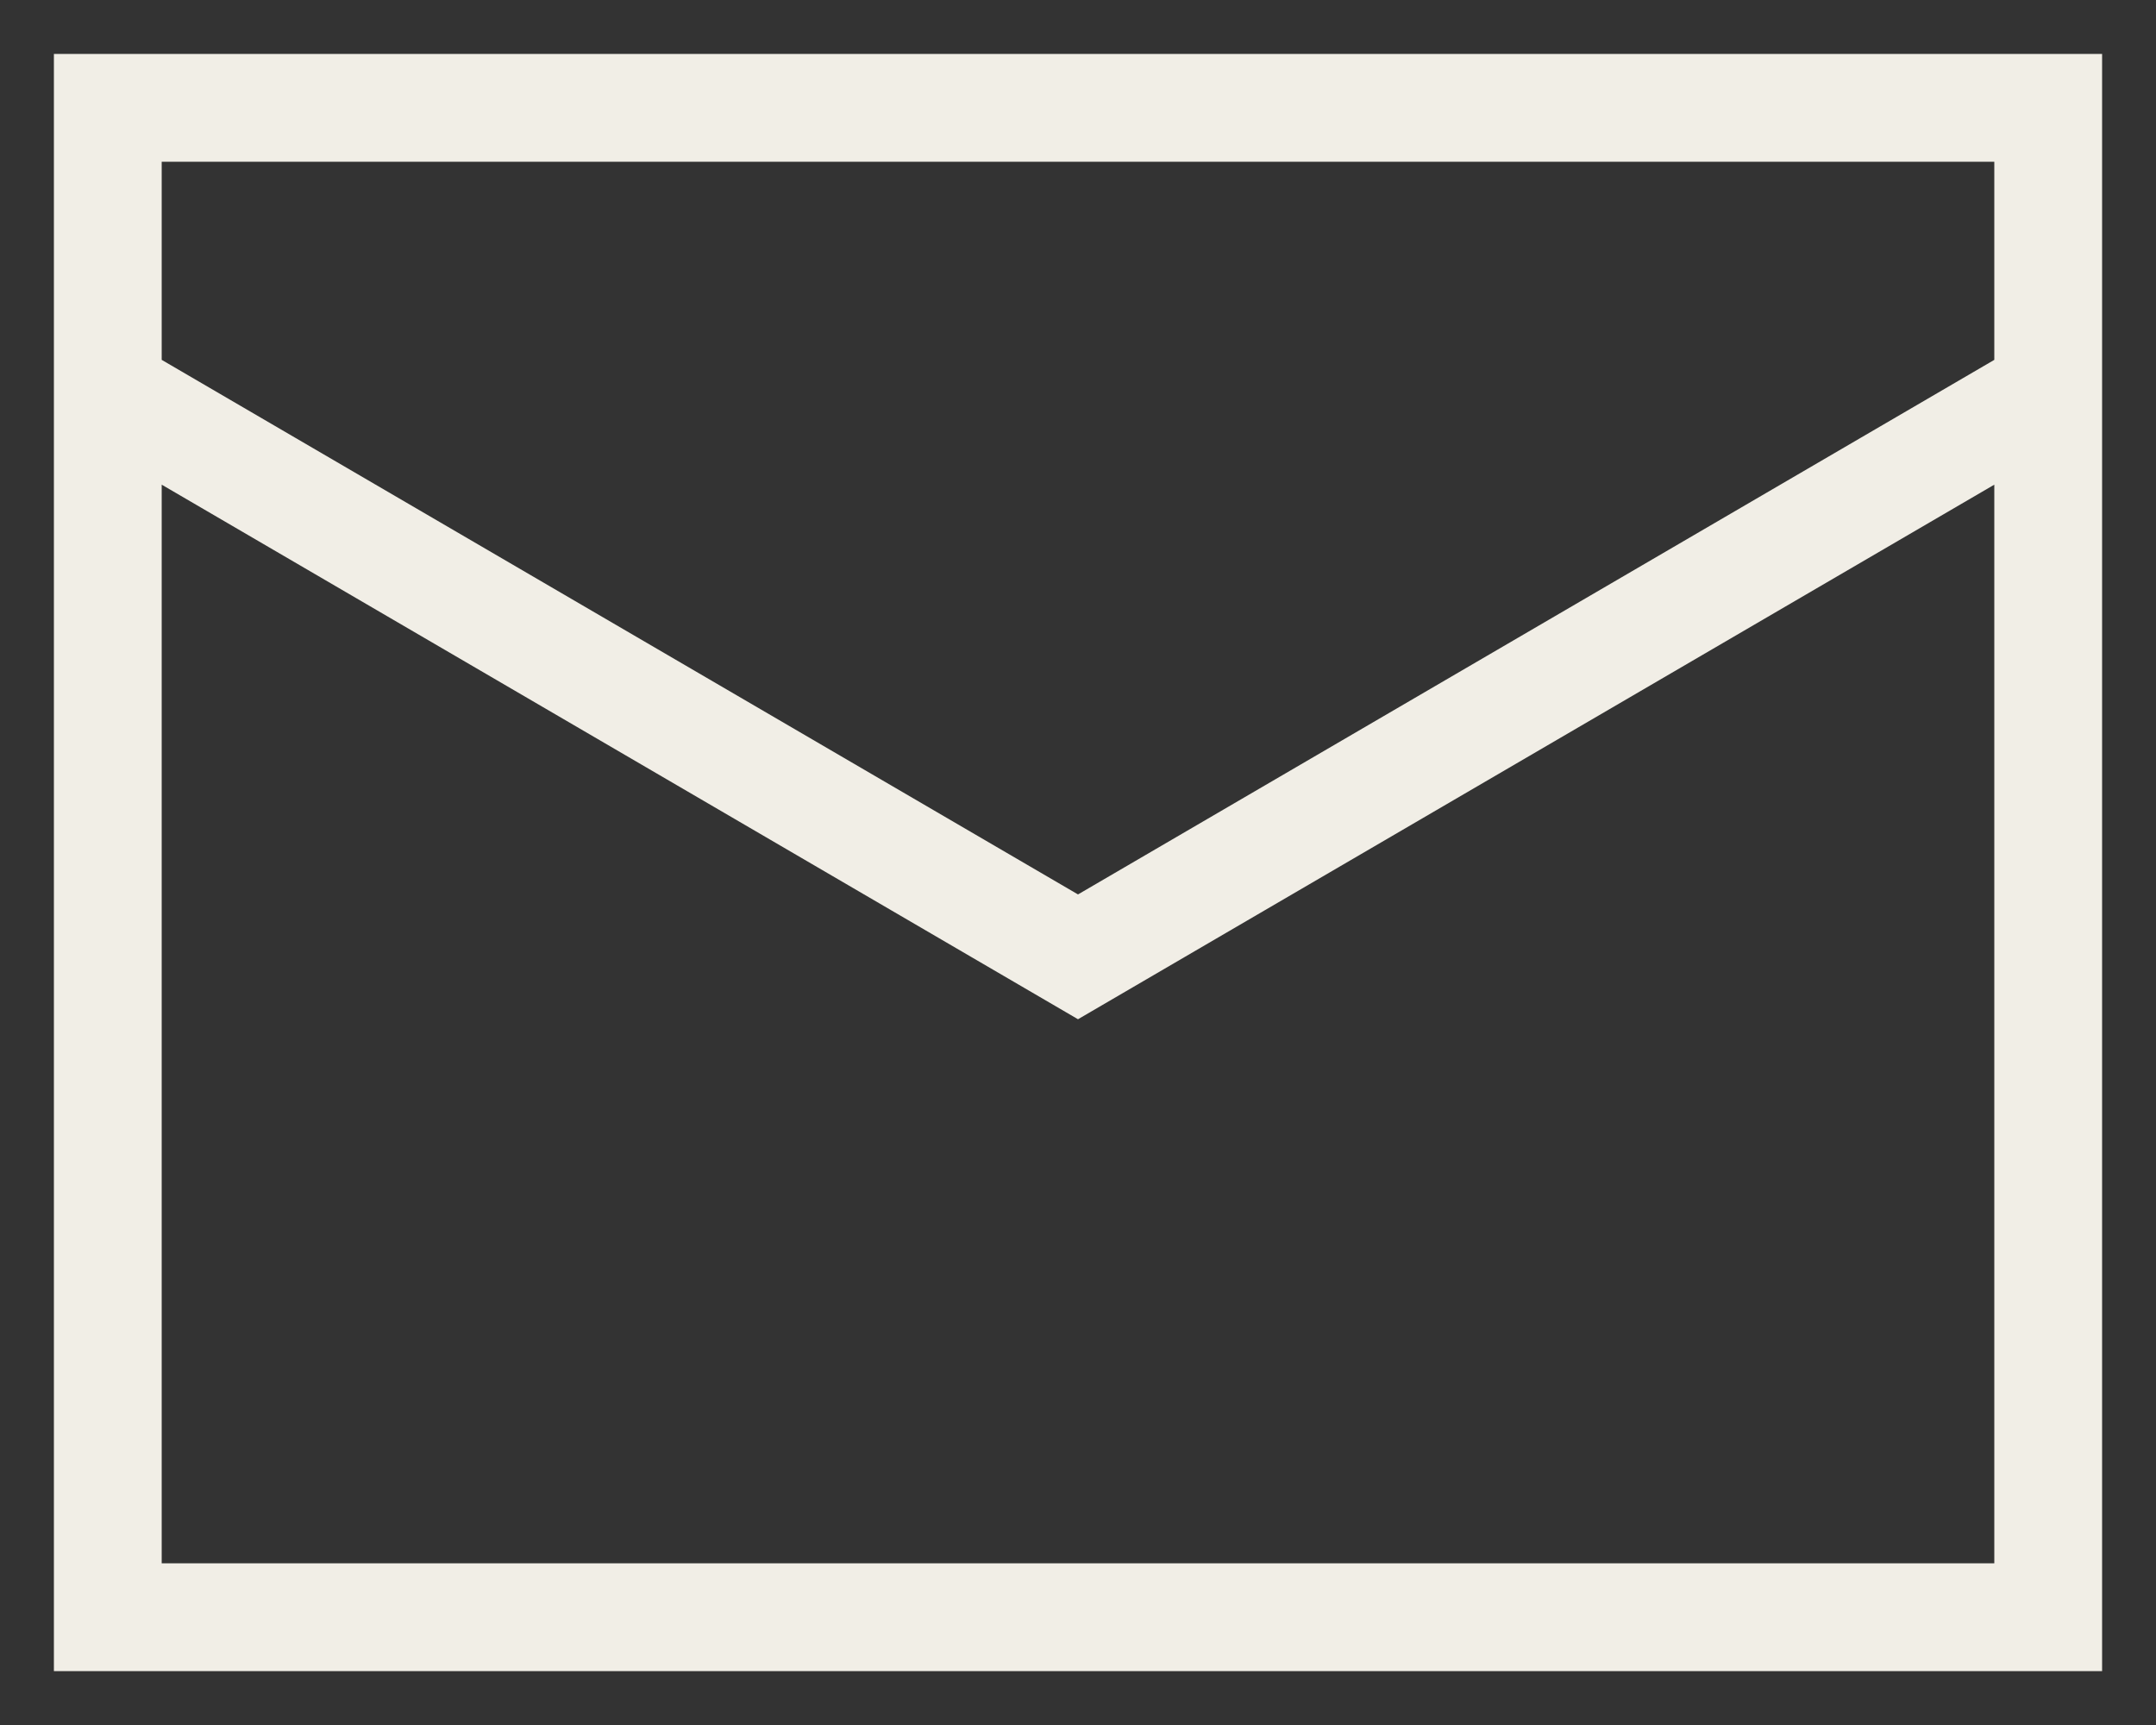
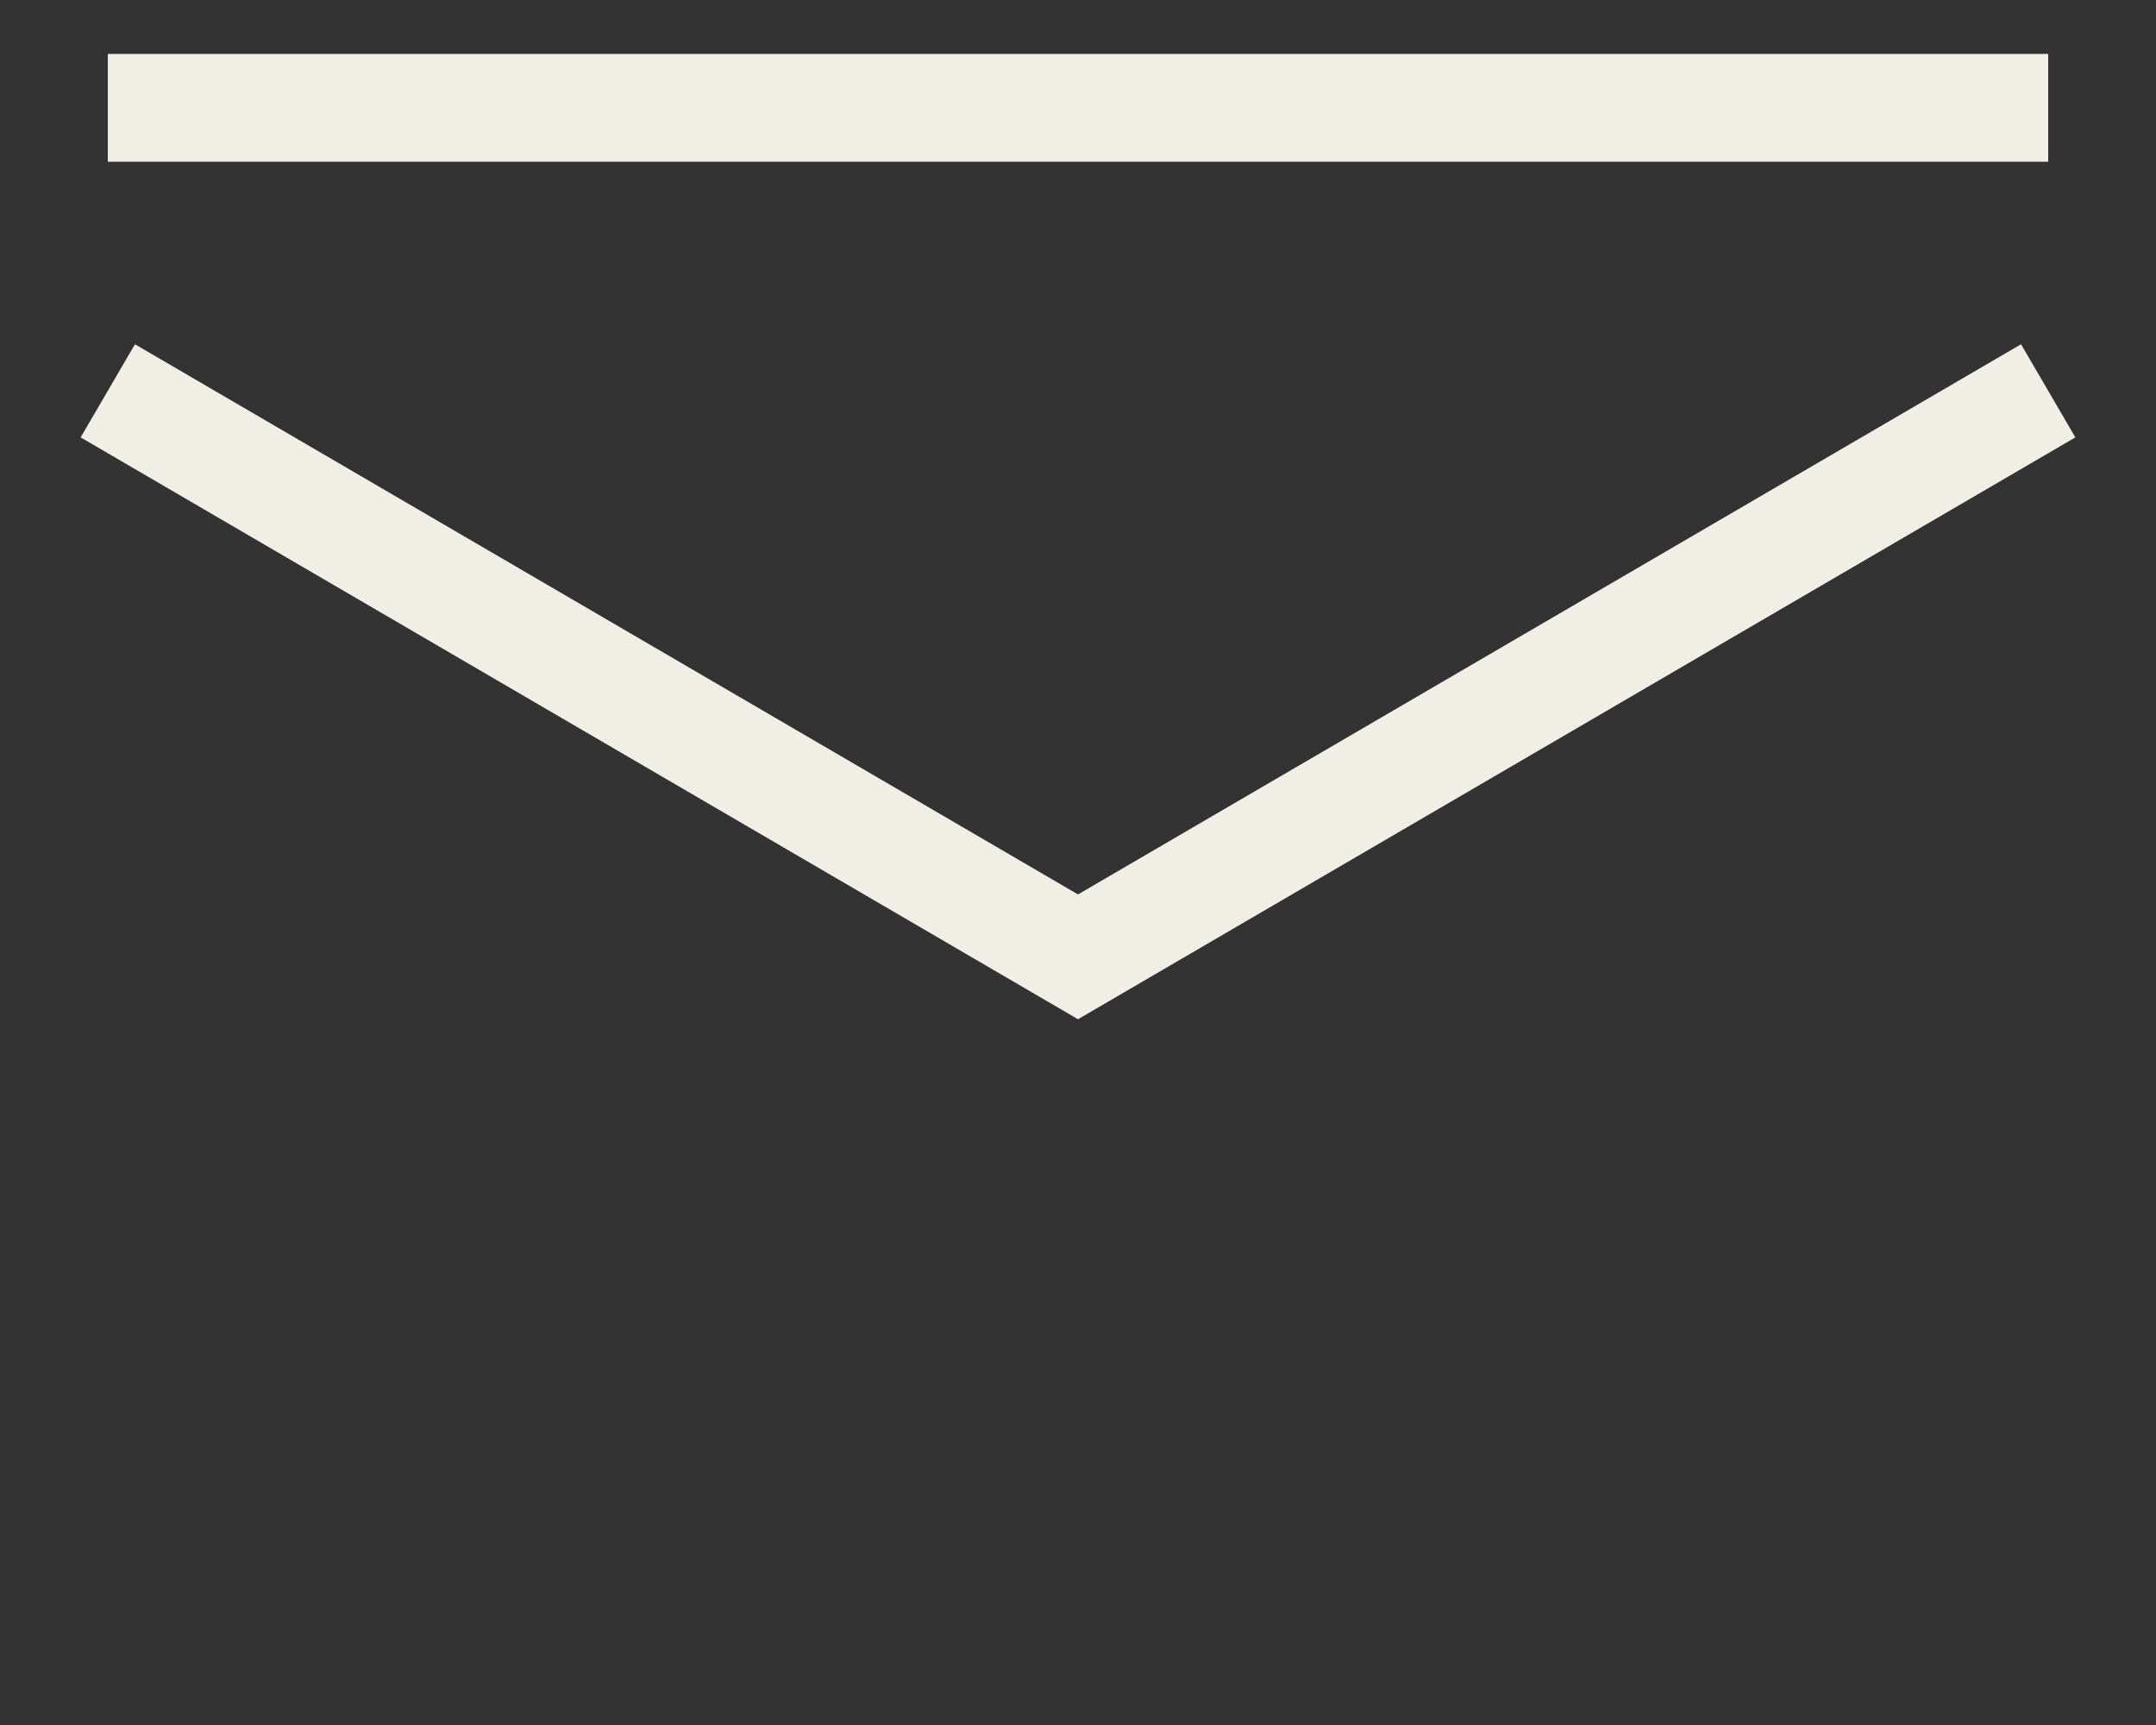
<svg xmlns="http://www.w3.org/2000/svg" width="20" height="16" viewBox="0 0 20 16" fill="none">
  <rect x="0" y="0" width="20" height="16" fill="#333333" stroke="none" />
-   <path d="M1 3.625L10 8.875L19 3.625M1 1H19V15H1V1Z" stroke="#F1EEE6" />
+   <path d="M1 3.625L10 8.875L19 3.625M1 1H19H1V1Z" stroke="#F1EEE6" />
</svg>